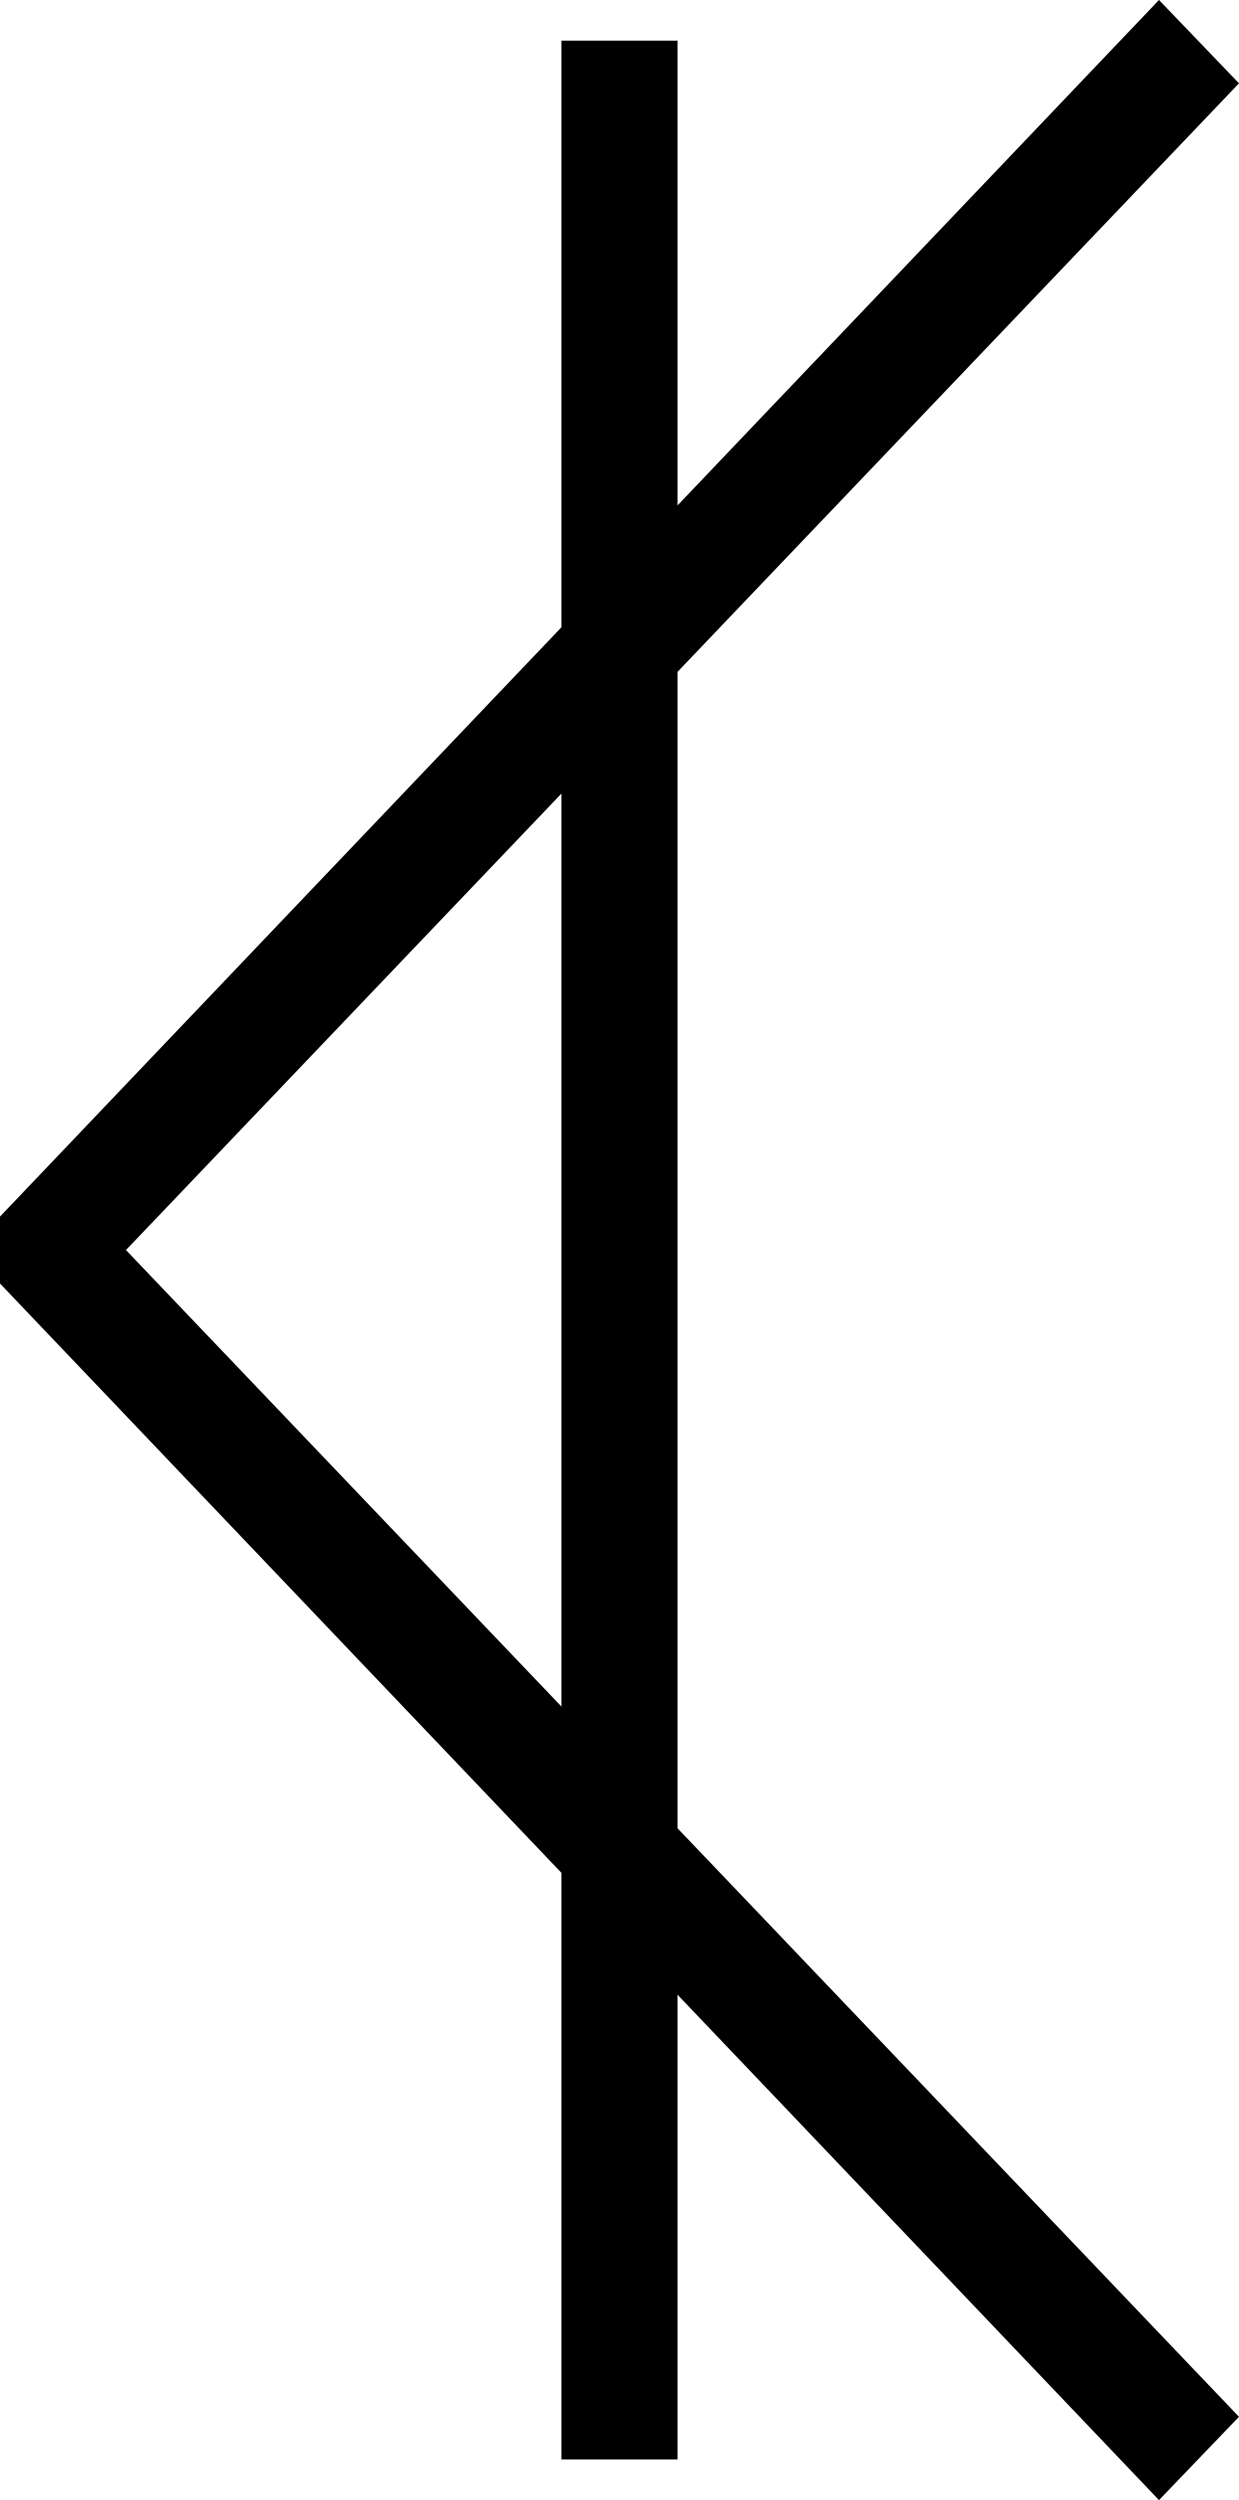
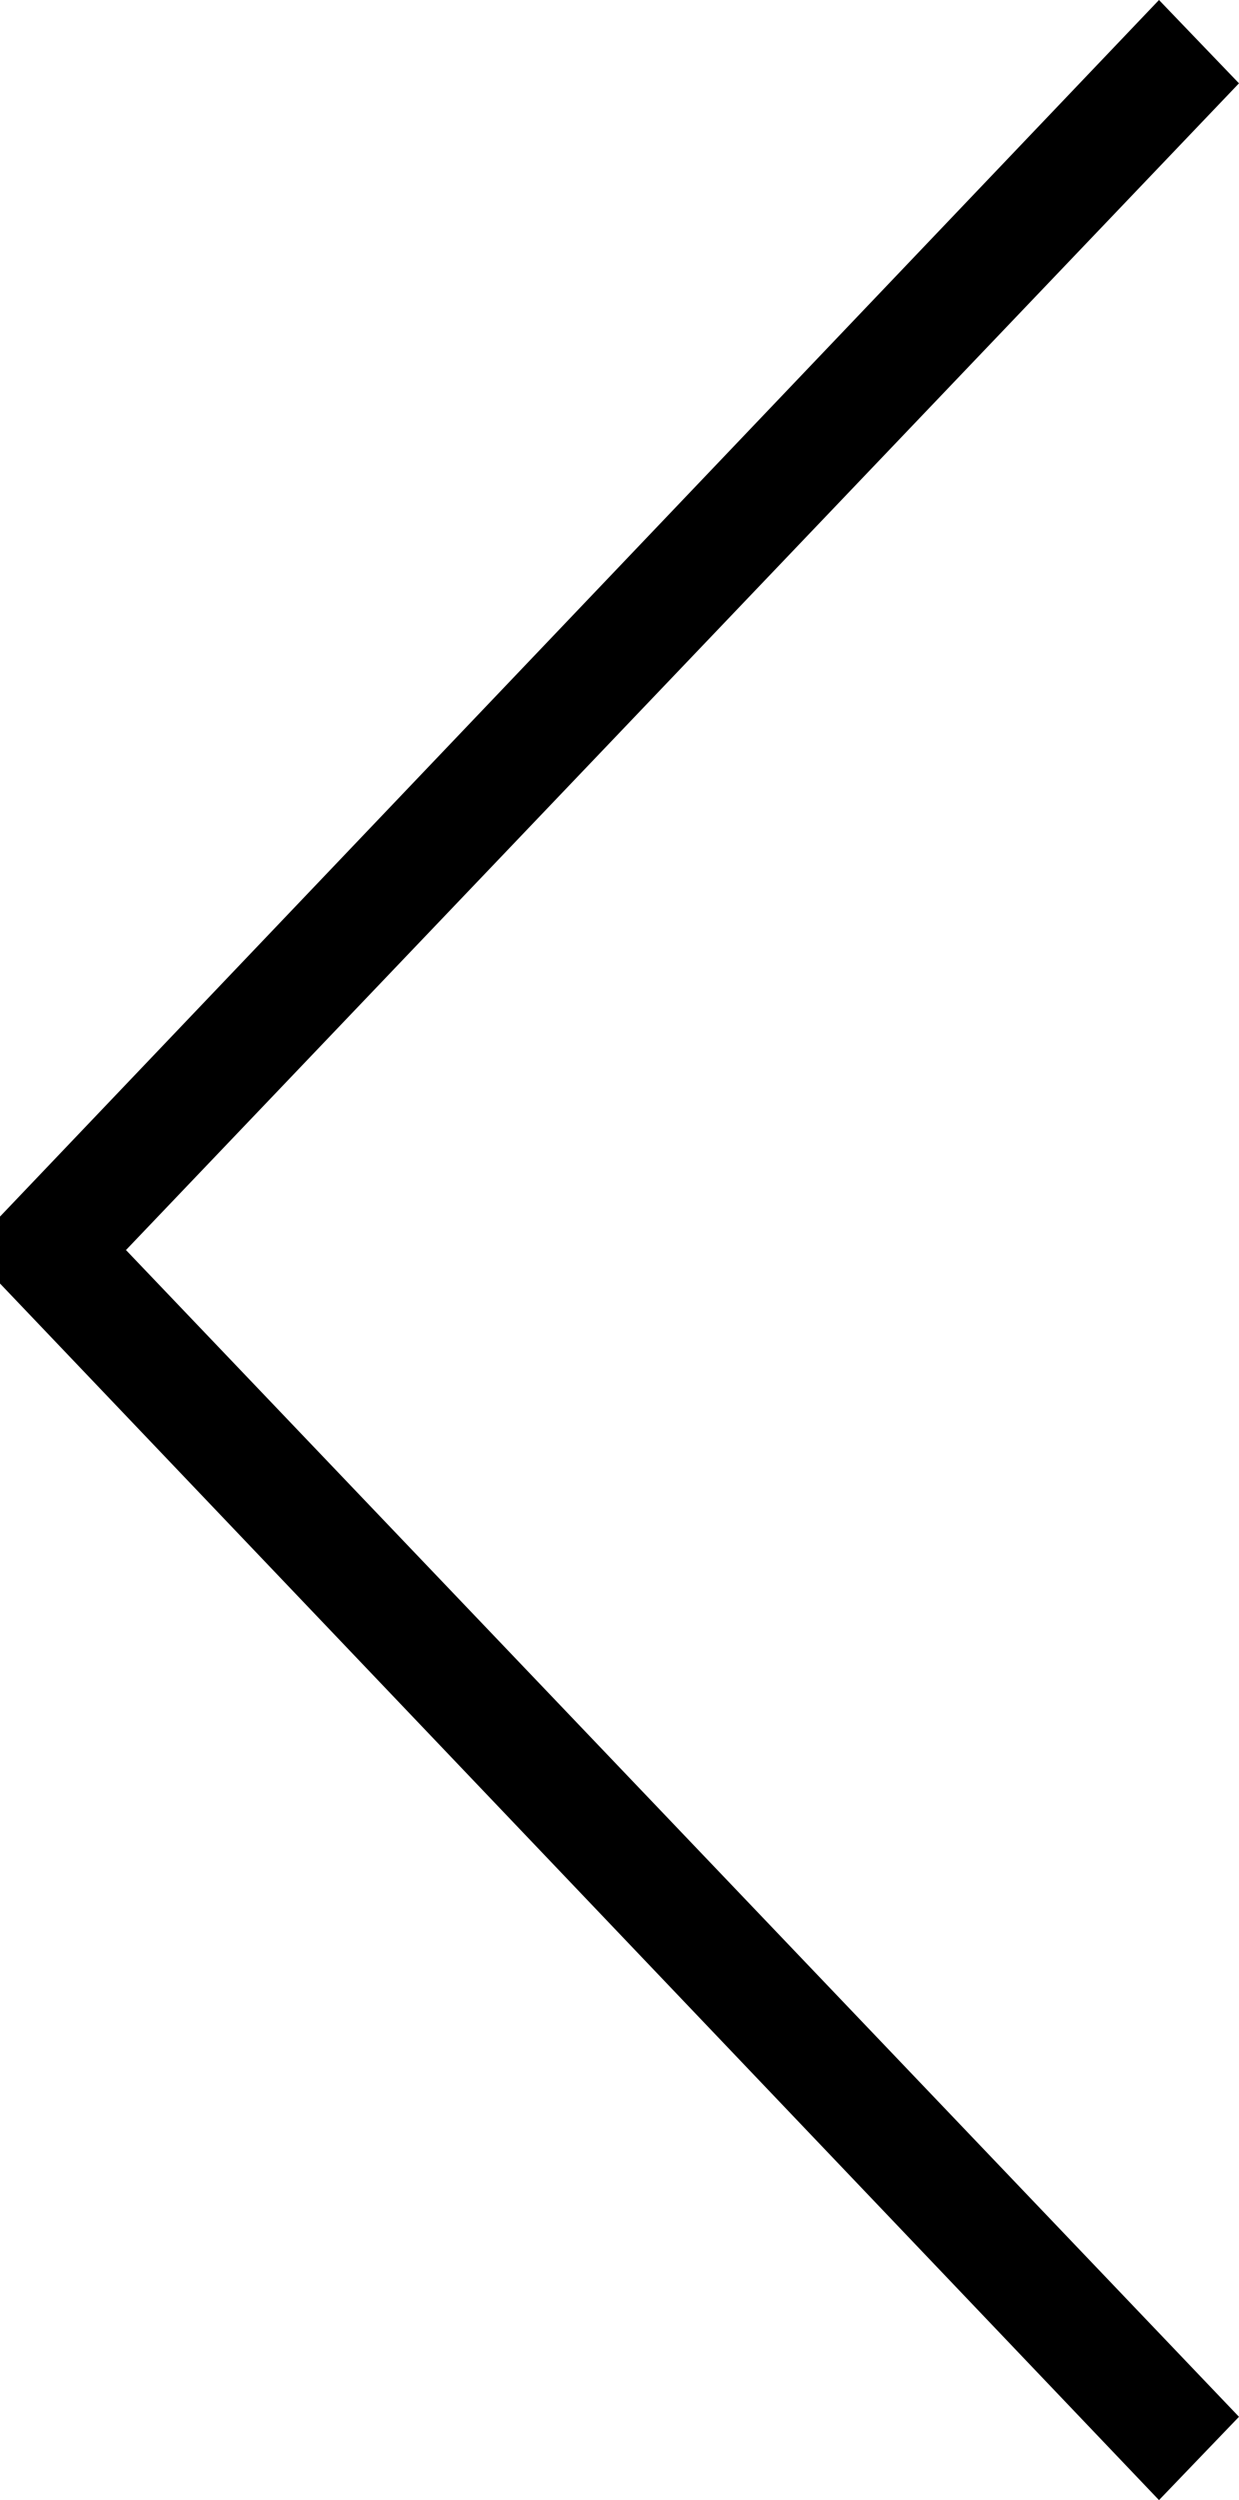
<svg xmlns="http://www.w3.org/2000/svg" width="85.363" height="172.203">
  <path transform="matrix(1,0,0,1,-299.384,-553.556)" fill="black" fill-rule="evenodd" d="M 299.384,641.961 L 379.235,725.757 L 384.745,720.019 L 308.071,639.664 L 308.036,639.657 L 308.071,639.649 L 384.745,559.295 L 379.235,553.556 L 299.384,637.352 L 299.384,637.816 Z " />
-   <rect style="fill:#000000;fill-opacity:1;stroke:none" width="8" height="166.601" x="38.68" y="2.802" />
</svg>